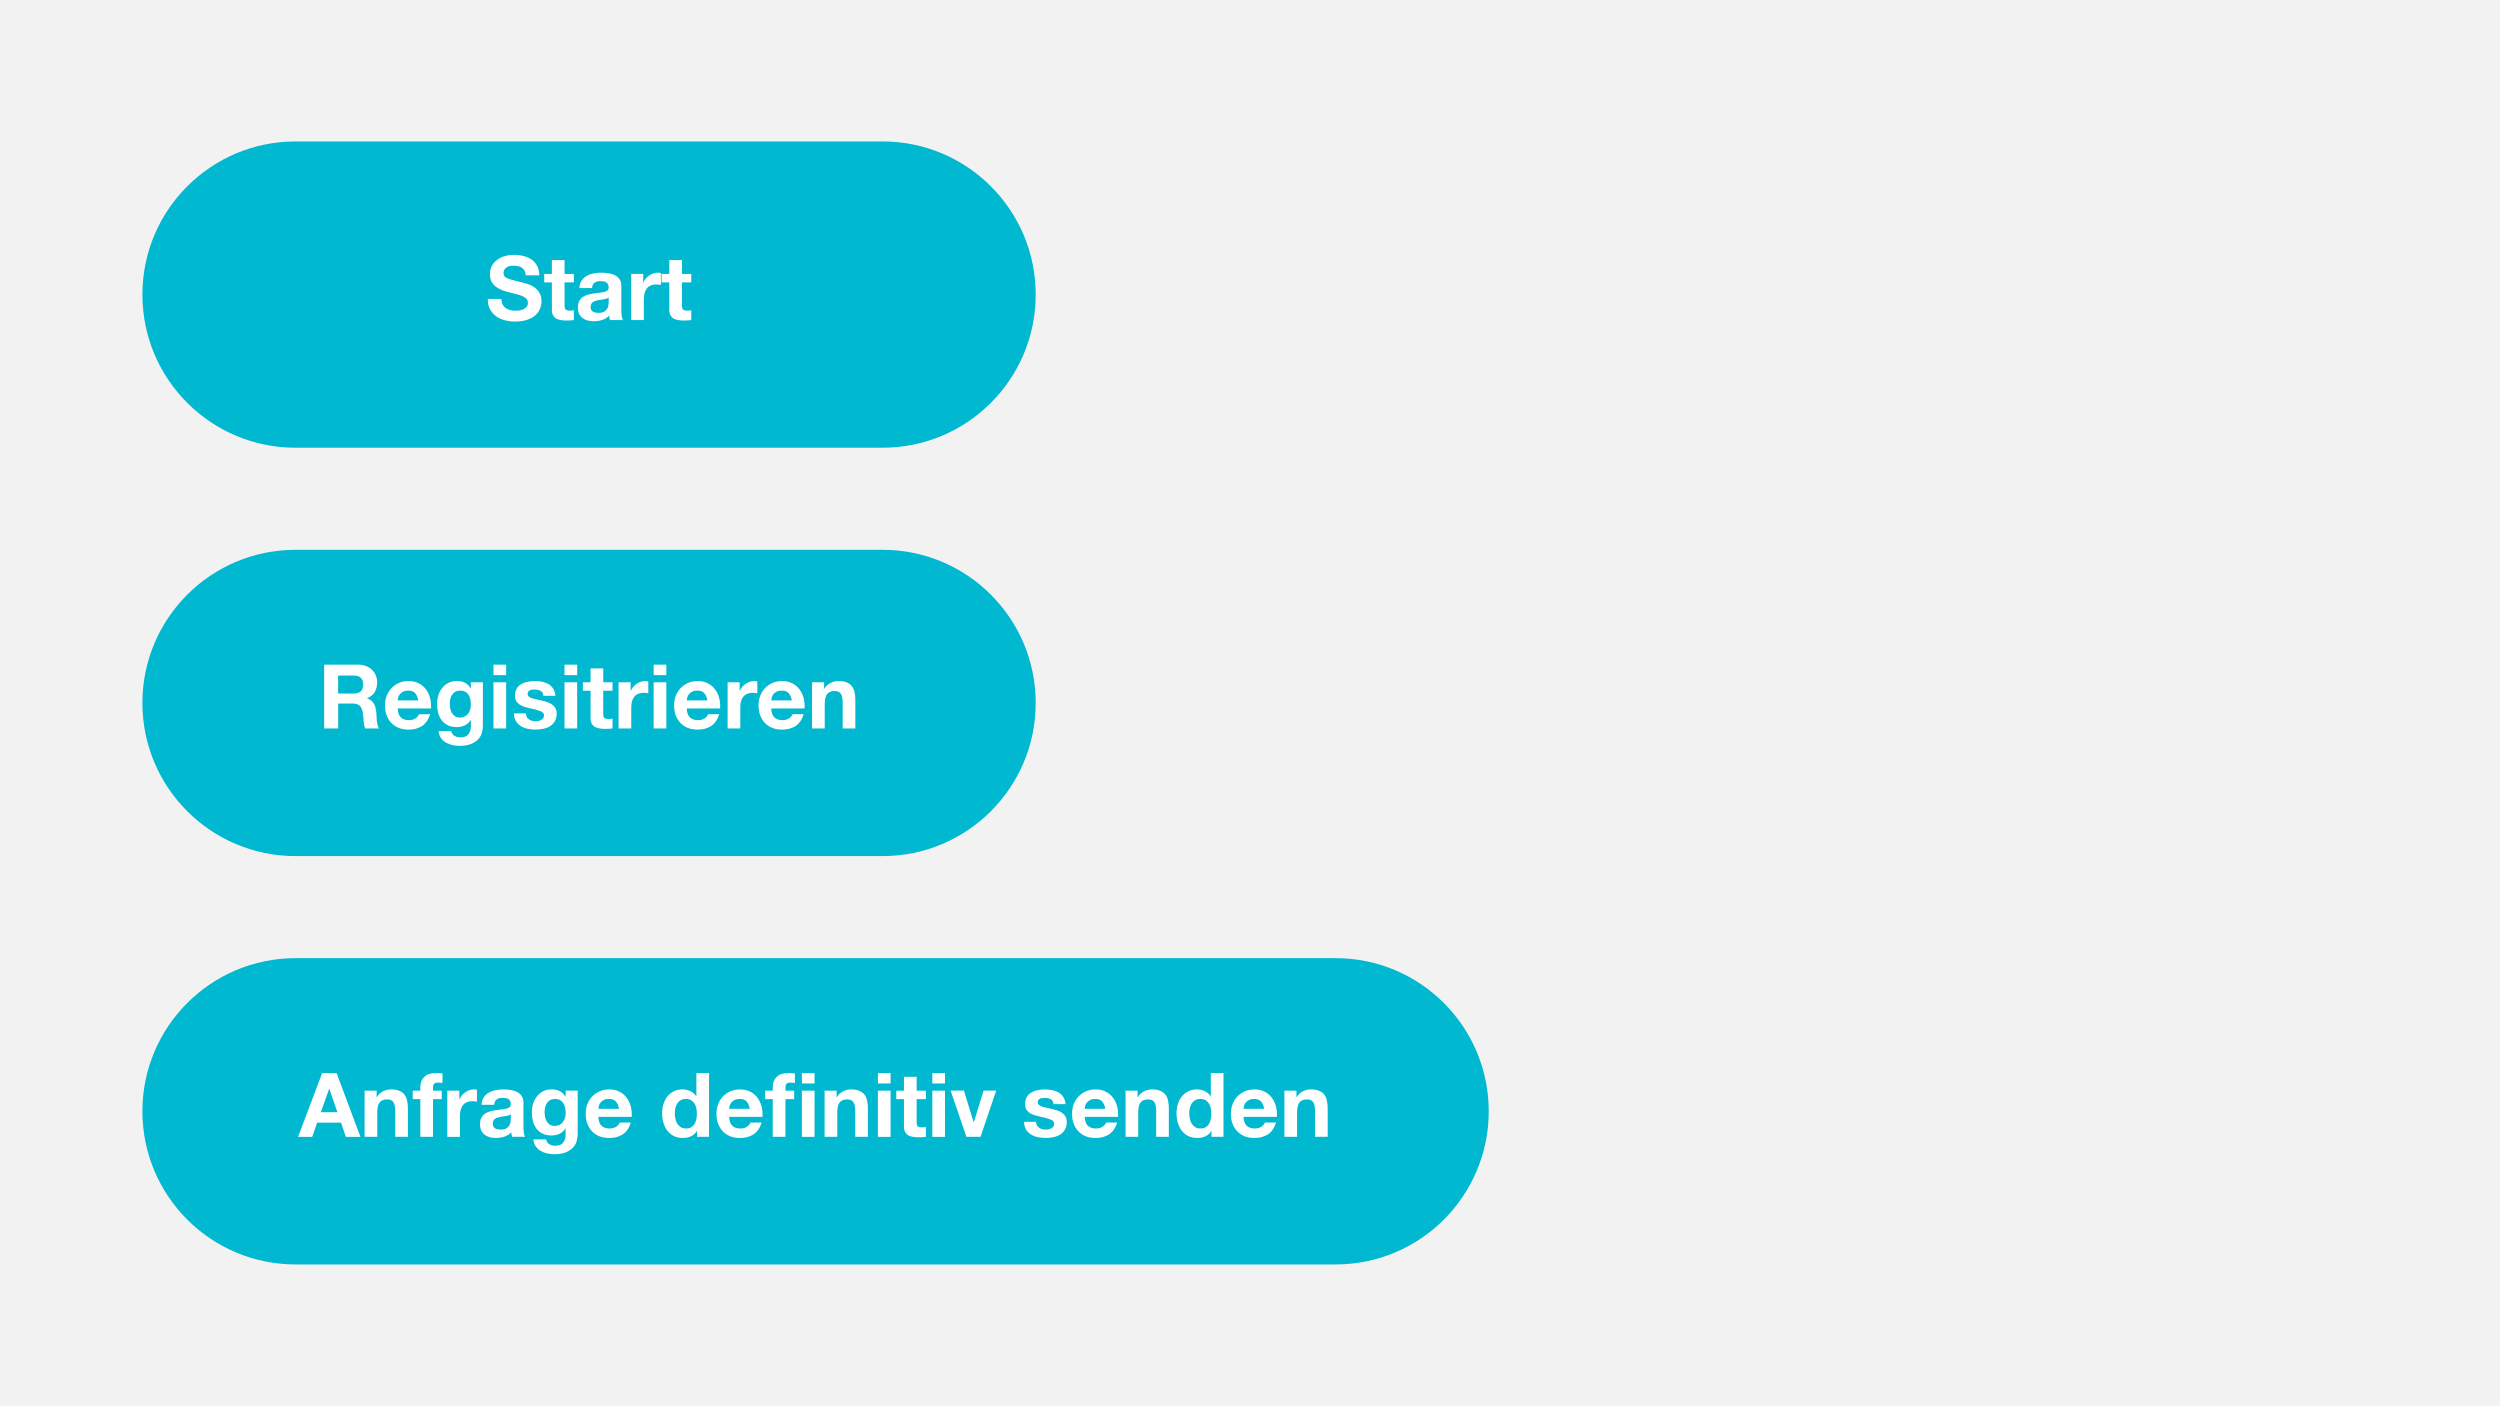
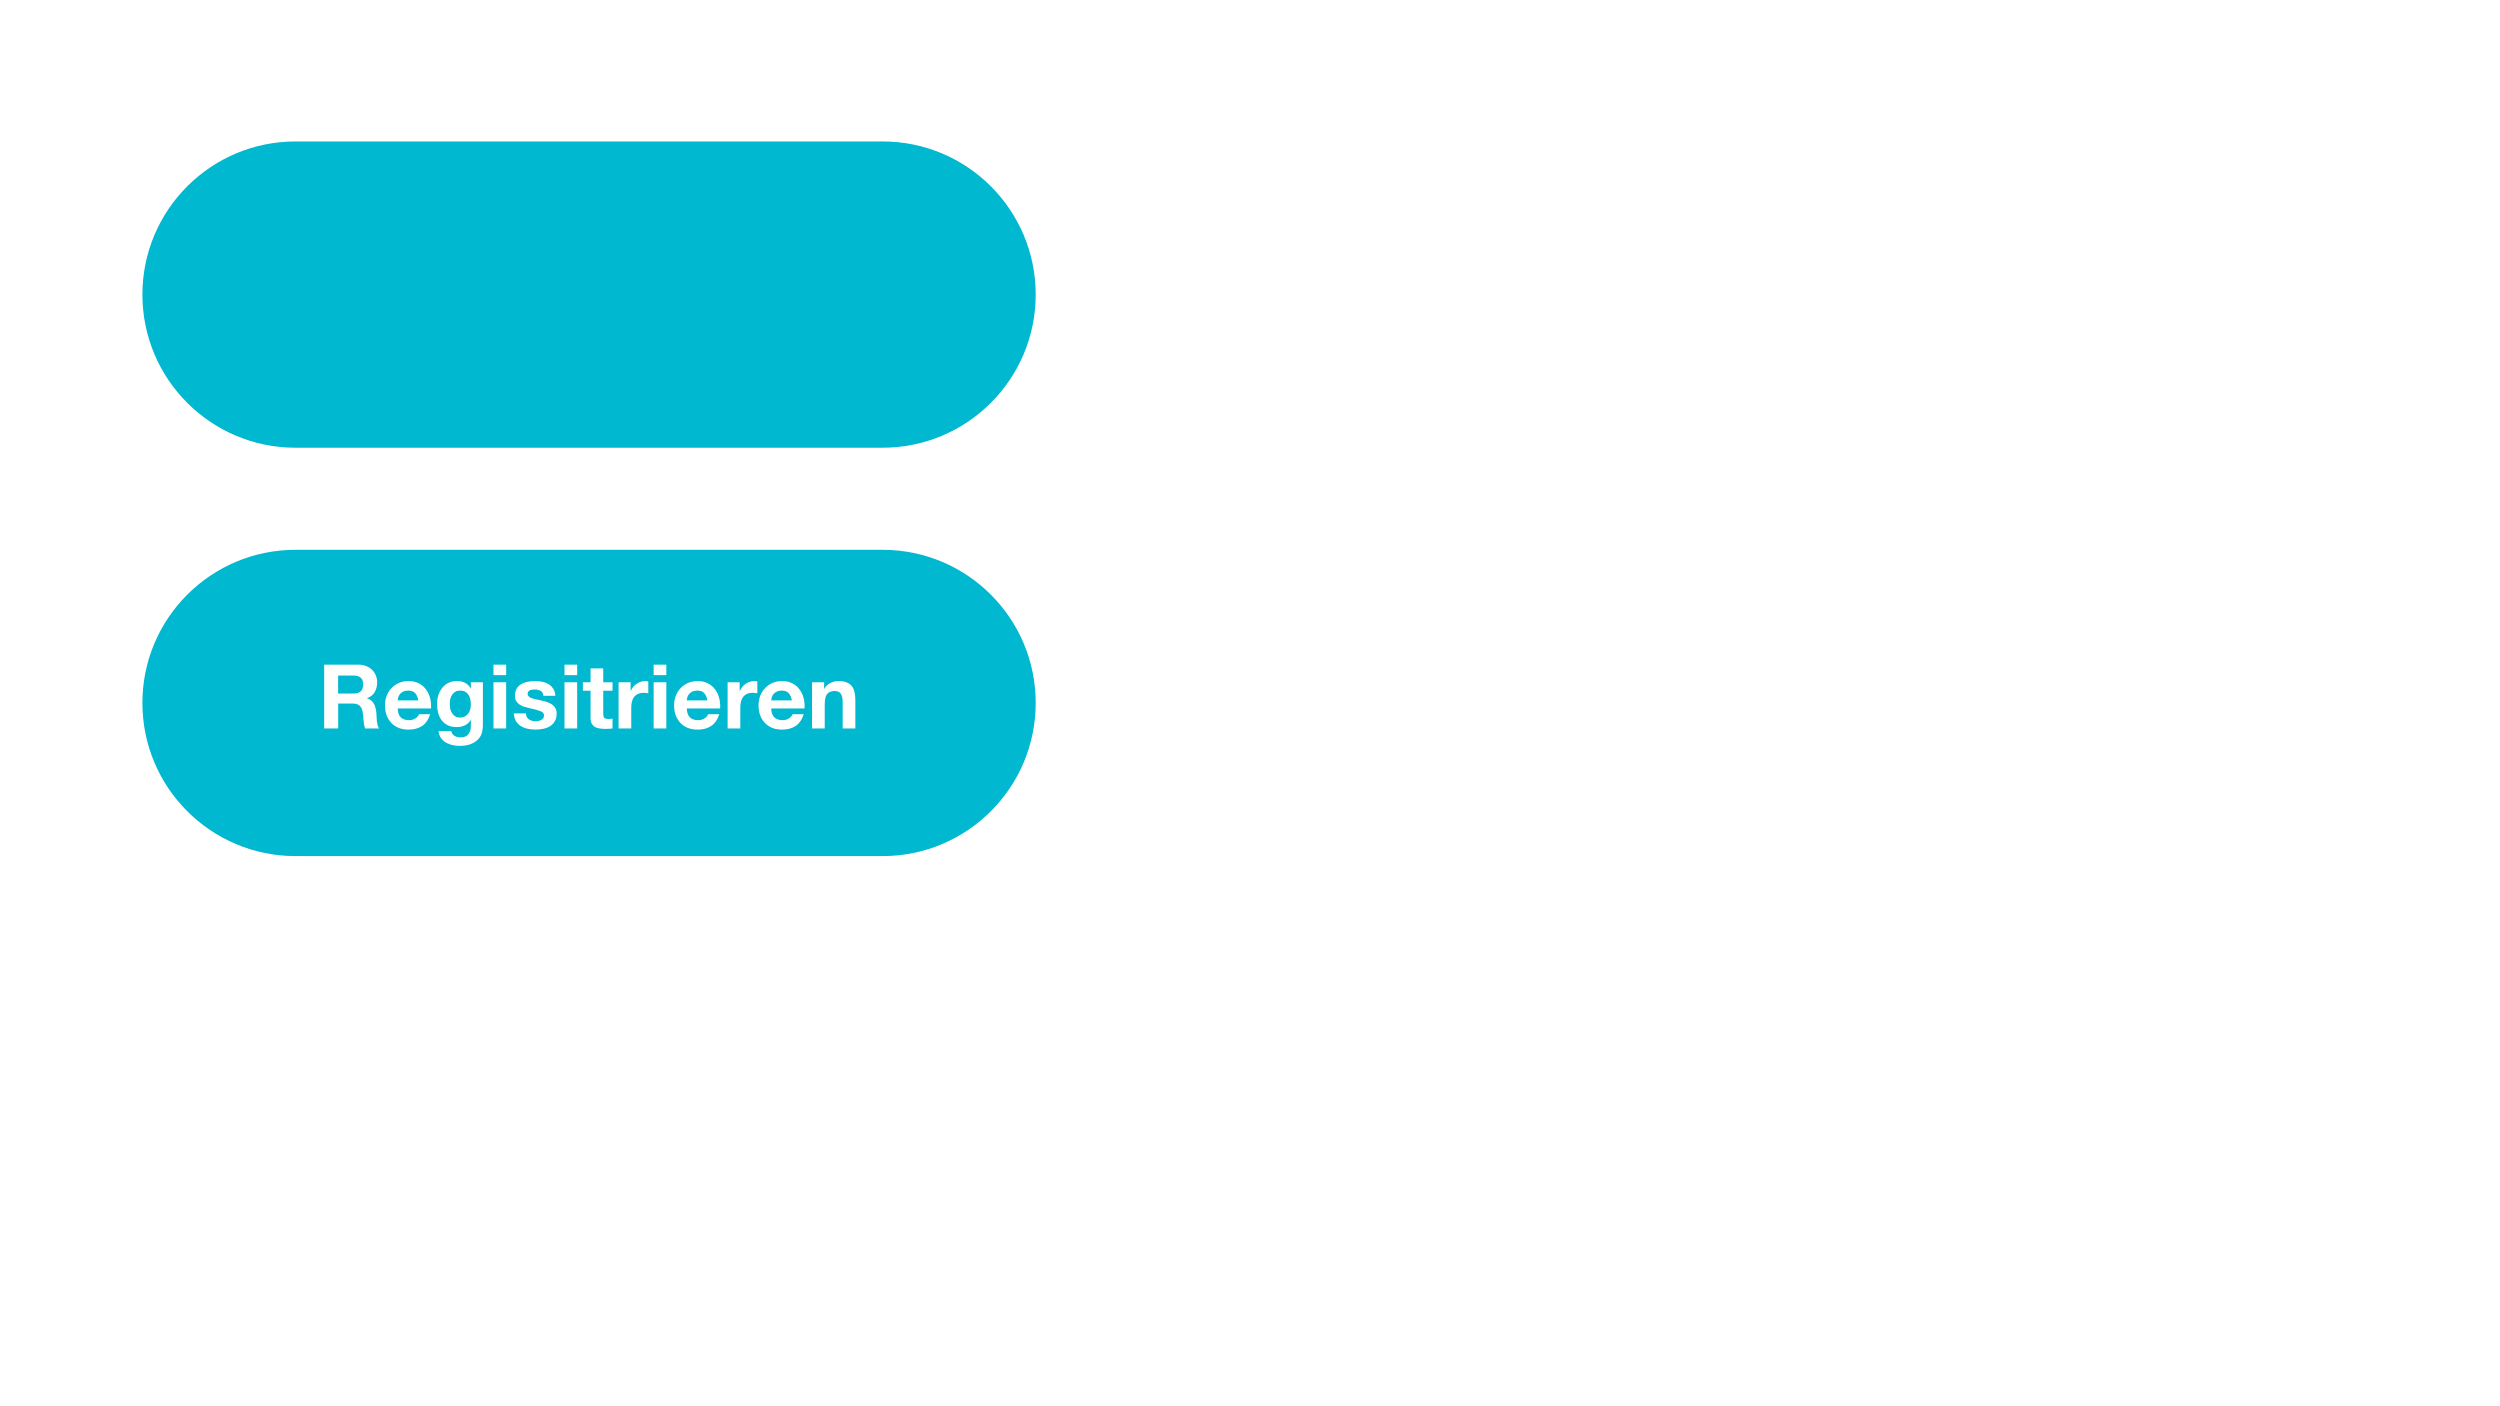
<svg xmlns="http://www.w3.org/2000/svg" id="Ebene_1" data-name="Ebene 1" viewBox="0 0 1280 720">
  <defs>
    <style>
      .cls-1 {
        fill: #fff;
      }

      .cls-2 {
        fill: #f2f2f2;
      }

      .cls-3 {
        fill: #00b8cf;
      }
    </style>
  </defs>
-   <rect class="cls-2" x="-26.48" y="-6.57" width="1331.22" height="732.43" />
  <path class="cls-3" d="M151.32,72.42h300.55c43.3,0,78.41,35.1,78.41,78.41h0c0,43.3-35.1,78.41-78.41,78.41H151.32c-43.3,0-78.41-35.1-78.41-78.41h0c0-43.3,35.1-78.41,78.41-78.41Z" />
-   <path class="cls-1" d="M256.7,153.05c0,1.1.2,2.03.59,2.79.4.76.91,1.39,1.56,1.88.67.46,1.45.81,2.33,1.05.88.21,1.8.32,2.74.32.64,0,1.33-.05,2.06-.14.73-.12,1.42-.34,2.06-.64s1.17-.72,1.6-1.23c.43-.55.64-1.23.64-2.06,0-.88-.29-1.6-.87-2.15-.55-.55-1.28-1.01-2.2-1.37-.91-.37-1.95-.69-3.11-.96-1.16-.27-2.33-.58-3.52-.91-1.22-.3-2.41-.67-3.57-1.1-1.16-.46-2.2-1.04-3.11-1.74s-1.66-1.57-2.24-2.61c-.55-1.07-.82-2.35-.82-3.84,0-1.68.35-3.13,1.05-4.34.73-1.25,1.68-2.29,2.84-3.11,1.16-.82,2.47-1.43,3.93-1.83,1.46-.4,2.93-.59,4.39-.59,1.71,0,3.34.2,4.89.59,1.59.37,2.99.98,4.21,1.83,1.22.85,2.18,1.95,2.88,3.29.73,1.31,1.1,2.91,1.1,4.8h-6.95c-.06-.98-.27-1.78-.64-2.42-.34-.64-.79-1.14-1.37-1.51-.58-.37-1.25-.62-2.01-.78-.73-.15-1.54-.23-2.42-.23-.58,0-1.16.06-1.74.18s-1.11.34-1.6.64c-.46.3-.84.69-1.14,1.14s-.46,1.04-.46,1.74c0,.64.12,1.16.37,1.56.24.4.72.76,1.42,1.1.73.34,1.72.67,2.97,1.01,1.28.34,2.94.76,4.99,1.28.61.12,1.45.35,2.52.69,1.1.3,2.18.81,3.25,1.51,1.07.7,1.98,1.65,2.74,2.84.79,1.16,1.19,2.65,1.19,4.48,0,1.49-.29,2.88-.87,4.16s-1.45,2.39-2.61,3.34c-1.13.91-2.55,1.63-4.25,2.15-1.68.52-3.63.78-5.85.78-1.8,0-3.55-.23-5.26-.69-1.68-.43-3.17-1.11-4.48-2.06-1.28-.95-2.3-2.15-3.06-3.61s-1.13-3.2-1.1-5.21h6.95ZM289.05,140.24h4.76v4.34h-4.76v11.71c0,1.1.18,1.83.55,2.2s1.1.55,2.2.55c.37,0,.72-.02,1.05-.05.34-.03.66-.08.96-.14v5.03c-.55.09-1.16.15-1.83.18s-1.33.05-1.97.05c-1.01,0-1.97-.08-2.88-.23-.88-.12-1.68-.38-2.38-.78-.67-.4-1.2-.96-1.6-1.69-.4-.73-.59-1.69-.59-2.88v-13.95h-3.93v-4.34h3.93v-7.09h6.49v7.09ZM296.63,147.52c.09-1.52.47-2.79,1.14-3.8.67-1.01,1.52-1.81,2.56-2.42,1.04-.61,2.2-1.04,3.48-1.28,1.31-.27,2.62-.41,3.93-.41,1.19,0,2.39.09,3.61.27,1.22.15,2.33.47,3.34.96s1.83,1.17,2.47,2.06c.64.85.96,2,.96,3.43v12.3c0,1.07.06,2.09.18,3.06.12.98.34,1.71.64,2.2h-6.59c-.12-.37-.23-.73-.32-1.1-.06-.4-.11-.79-.14-1.19-1.04,1.07-2.26,1.81-3.66,2.24-1.4.43-2.84.64-4.3.64-1.13,0-2.18-.14-3.16-.41-.98-.27-1.83-.7-2.56-1.28-.73-.58-1.31-1.31-1.74-2.2-.4-.88-.59-1.94-.59-3.16,0-1.34.23-2.44.69-3.29.49-.88,1.1-1.59,1.83-2.1.76-.52,1.62-.9,2.56-1.14.98-.27,1.95-.49,2.93-.64.98-.15,1.94-.27,2.88-.37.95-.09,1.78-.23,2.52-.41s1.31-.44,1.74-.78c.43-.37.62-.88.59-1.56,0-.7-.12-1.25-.37-1.65-.21-.43-.52-.75-.91-.96-.37-.24-.81-.4-1.33-.46-.49-.09-1.02-.14-1.6-.14-1.28,0-2.29.27-3.02.82-.73.55-1.16,1.46-1.28,2.74h-6.49ZM311.63,152.32c-.27.24-.63.44-1.05.59-.4.12-.84.23-1.33.32-.46.09-.95.17-1.46.23-.52.06-1.04.14-1.56.23-.49.09-.98.21-1.46.37-.46.15-.87.37-1.23.64-.34.24-.61.56-.82.96-.21.4-.32.9-.32,1.51s.11,1.07.32,1.46c.21.4.5.72.87.96.37.21.79.37,1.28.46.49.09.99.14,1.51.14,1.28,0,2.27-.21,2.97-.64.7-.43,1.22-.93,1.56-1.51.34-.61.53-1.22.59-1.83.09-.61.14-1.1.14-1.46v-2.42ZM323.16,140.24h6.17v4.39h.09c.31-.73.72-1.4,1.23-2.01.52-.64,1.11-1.17,1.78-1.6.67-.46,1.39-.81,2.15-1.05.76-.24,1.56-.37,2.38-.37.43,0,.9.08,1.42.23v6.04c-.3-.06-.67-.11-1.1-.14-.43-.06-.84-.09-1.23-.09-1.19,0-2.2.2-3.02.59s-1.49.95-2.01,1.65c-.49.67-.84,1.46-1.05,2.38-.21.91-.32,1.91-.32,2.97v10.66h-6.49v-23.65ZM349.17,140.24h4.76v4.34h-4.76v11.71c0,1.1.18,1.83.55,2.2s1.1.55,2.2.55c.37,0,.72-.02,1.05-.05.34-.03.66-.08.96-.14v5.03c-.55.09-1.16.15-1.83.18-.67.03-1.33.05-1.97.05-1.01,0-1.97-.08-2.88-.23-.88-.12-1.68-.38-2.38-.78-.67-.4-1.2-.96-1.6-1.69-.4-.73-.59-1.69-.59-2.88v-13.95h-3.93v-4.34h3.93v-7.09h6.49v7.09Z" />
  <path class="cls-3" d="M151.32,281.5h300.55c43.3,0,78.41,35.1,78.41,78.41h0c0,43.3-35.1,78.41-78.41,78.41H151.32c-43.3,0-78.41-35.1-78.41-78.41h0c0-43.3,35.1-78.41,78.41-78.41Z" />
  <path class="cls-1" d="M173.12,355.09h7.87c1.65,0,2.88-.37,3.7-1.1.82-.73,1.23-1.92,1.23-3.57s-.41-2.73-1.23-3.43c-.82-.73-2.06-1.1-3.7-1.1h-7.87v9.19ZM165.94,340.31h17.61c1.46,0,2.77.24,3.93.73,1.19.46,2.2,1.1,3.02,1.92.85.82,1.49,1.78,1.92,2.88.46,1.07.69,2.23.69,3.48,0,1.92-.41,3.58-1.23,4.99-.79,1.4-2.1,2.47-3.93,3.2v.09c.88.24,1.62.62,2.2,1.14.58.49,1.05,1.08,1.42,1.78.37.67.62,1.42.78,2.24.18.82.3,1.65.37,2.47.03.52.06,1.13.09,1.83s.08,1.42.14,2.15c.09.73.21,1.43.37,2.1.18.64.44,1.19.78,1.65h-7.18c-.4-1.04-.64-2.27-.73-3.7-.09-1.43-.23-2.81-.41-4.12-.24-1.71-.76-2.96-1.56-3.75-.79-.79-2.09-1.19-3.89-1.19h-7.18v12.76h-7.18v-32.66ZM214.17,358.61c-.3-1.65-.85-2.9-1.65-3.75-.76-.85-1.94-1.28-3.52-1.28-1.04,0-1.91.18-2.61.55-.67.34-1.22.76-1.65,1.28-.4.52-.69,1.07-.87,1.65-.15.58-.24,1.1-.27,1.56h10.57ZM203.61,362.73c.09,2.1.63,3.63,1.6,4.57.98.95,2.38,1.42,4.21,1.42,1.31,0,2.44-.32,3.38-.96.95-.67,1.52-1.37,1.74-2.1h5.72c-.91,2.84-2.32,4.86-4.21,6.08-1.89,1.22-4.18,1.83-6.86,1.83-1.86,0-3.54-.29-5.03-.87-1.49-.61-2.76-1.46-3.8-2.56-1.04-1.1-1.84-2.41-2.42-3.93-.55-1.52-.82-3.2-.82-5.03s.29-3.41.87-4.94c.58-1.52,1.4-2.84,2.47-3.93,1.07-1.13,2.33-2.01,3.8-2.65,1.49-.64,3.14-.96,4.94-.96,2.01,0,3.77.4,5.26,1.19,1.49.76,2.71,1.8,3.66,3.11.98,1.31,1.68,2.81,2.1,4.48.43,1.68.58,3.43.46,5.26h-17.06ZM235.54,367.39c.91,0,1.72-.18,2.42-.55s1.28-.85,1.74-1.46c.46-.61.79-1.3,1.01-2.06.24-.79.37-1.62.37-2.47,0-.98-.09-1.89-.27-2.74-.18-.88-.49-1.66-.91-2.33-.43-.67-.99-1.2-1.69-1.6s-1.59-.59-2.65-.59c-.91,0-1.71.18-2.38.55-.64.37-1.19.87-1.65,1.51-.43.61-.75,1.33-.96,2.15-.18.79-.27,1.63-.27,2.52s.08,1.71.23,2.56c.18.82.47,1.57.87,2.24.43.67.98,1.22,1.65,1.65s1.51.64,2.52.64ZM247.25,371.46c0,.95-.14,2.03-.41,3.25-.24,1.22-.79,2.35-1.65,3.38-.85,1.07-2.09,1.97-3.7,2.7-1.62.73-3.78,1.1-6.49,1.1-1.16,0-2.35-.15-3.57-.46-1.19-.27-2.29-.72-3.29-1.33-.98-.61-1.8-1.4-2.47-2.38-.64-.95-1.01-2.09-1.1-3.43h6.45c.3,1.22.9,2.06,1.78,2.52.88.49,1.91.73,3.06.73,1.83,0,3.16-.55,3.98-1.65.85-1.1,1.27-2.49,1.23-4.16v-3.11h-.09c-.7,1.25-1.71,2.18-3.02,2.79-1.28.58-2.64.87-4.07.87-1.77,0-3.29-.3-4.57-.91-1.28-.64-2.33-1.49-3.16-2.56-.82-1.1-1.43-2.36-1.83-3.8-.37-1.46-.55-3-.55-4.62,0-1.52.21-2.99.64-4.39.46-1.43,1.11-2.68,1.97-3.75.85-1.1,1.91-1.97,3.16-2.61,1.28-.64,2.74-.96,4.39-.96,1.56,0,2.91.29,4.07.87,1.19.58,2.18,1.56,2.97,2.93h.09v-3.16h6.17v22.14ZM259.16,345.67h-6.49v-5.35h6.49v5.35ZM252.66,349.32h6.49v23.65h-6.49v-23.65ZM269.3,365.29c0,.7.14,1.31.41,1.83.3.49.69.9,1.14,1.23.46.3.98.53,1.56.69.61.15,1.23.23,1.88.23.46,0,.93-.05,1.42-.14.52-.12.98-.29,1.37-.5.43-.24.78-.55,1.05-.91.27-.4.41-.88.41-1.46,0-.98-.66-1.71-1.97-2.2-1.28-.49-3.08-.98-5.4-1.46-.95-.21-1.88-.46-2.79-.73-.88-.3-1.68-.69-2.38-1.14-.7-.49-1.27-1.08-1.69-1.78-.43-.73-.64-1.62-.64-2.65,0-1.52.29-2.77.87-3.75.61-.98,1.4-1.74,2.38-2.29.98-.58,2.07-.98,3.29-1.19,1.22-.24,2.47-.37,3.75-.37s2.52.12,3.7.37c1.22.24,2.3.66,3.25,1.23.95.58,1.72,1.36,2.33,2.33.64.95,1.02,2.15,1.14,3.61h-6.17c-.09-1.25-.56-2.09-1.42-2.52-.85-.46-1.86-.69-3.02-.69-.37,0-.76.03-1.19.09-.43.03-.82.12-1.19.27-.34.15-.63.38-.87.69-.24.27-.37.66-.37,1.14,0,.58.21,1.05.64,1.42.43.37.98.67,1.65.91.7.21,1.49.41,2.38.59.88.18,1.78.38,2.7.59.95.21,1.86.47,2.74.78.91.3,1.72.72,2.42,1.23.7.49,1.27,1.11,1.69,1.88.43.73.64,1.65.64,2.74,0,1.56-.32,2.87-.96,3.93-.61,1.04-1.42,1.88-2.42,2.52-1.01.64-2.16,1.08-3.48,1.33-1.28.27-2.59.41-3.93.41s-2.71-.14-4.02-.41c-1.31-.27-2.49-.73-3.52-1.37-1.01-.64-1.84-1.48-2.52-2.52-.64-1.07-.99-2.39-1.05-3.98h6.17ZM295.52,345.67h-6.49v-5.35h6.49v5.35ZM289.02,349.32h6.49v23.65h-6.49v-23.65ZM308.86,349.32h4.76v4.34h-4.76v11.71c0,1.1.18,1.83.55,2.2.37.37,1.1.55,2.2.55.37,0,.72-.02,1.05-.05.34-.03.66-.08.96-.14v5.03c-.55.09-1.16.15-1.83.18-.67.03-1.33.05-1.97.05-1.01,0-1.97-.08-2.88-.23-.88-.12-1.68-.38-2.38-.78-.67-.4-1.2-.96-1.6-1.69-.4-.73-.59-1.69-.59-2.88v-13.95h-3.93v-4.34h3.93v-7.09h6.49v7.09ZM316.71,349.32h6.17v4.39h.09c.31-.73.72-1.4,1.23-2.01.52-.64,1.11-1.17,1.78-1.6.67-.46,1.39-.81,2.15-1.05.76-.24,1.56-.37,2.38-.37.43,0,.9.08,1.42.23v6.04c-.3-.06-.67-.11-1.1-.14-.43-.06-.84-.09-1.23-.09-1.19,0-2.2.2-3.02.59s-1.49.95-2.01,1.65c-.49.67-.84,1.46-1.05,2.38-.21.91-.32,1.91-.32,2.97v10.66h-6.49v-23.65ZM341.16,345.67h-6.49v-5.35h6.49v5.35ZM334.67,349.32h6.49v23.65h-6.49v-23.65ZM362.19,358.61c-.3-1.65-.85-2.9-1.65-3.75-.76-.85-1.94-1.28-3.52-1.28-1.04,0-1.91.18-2.61.55-.67.34-1.22.76-1.65,1.28-.4.52-.69,1.07-.87,1.65-.15.58-.24,1.1-.27,1.56h10.57ZM351.63,362.73c.09,2.1.63,3.63,1.6,4.57.98.95,2.38,1.42,4.21,1.42,1.31,0,2.44-.32,3.38-.96.95-.67,1.52-1.37,1.74-2.1h5.72c-.91,2.84-2.32,4.86-4.21,6.08-1.89,1.22-4.18,1.83-6.86,1.83-1.86,0-3.54-.29-5.03-.87-1.49-.61-2.76-1.46-3.8-2.56-1.04-1.1-1.84-2.41-2.42-3.93-.55-1.52-.82-3.2-.82-5.03s.29-3.41.87-4.94c.58-1.52,1.4-2.84,2.47-3.93,1.07-1.13,2.33-2.01,3.8-2.65,1.49-.64,3.14-.96,4.94-.96,2.01,0,3.77.4,5.26,1.19,1.49.76,2.71,1.8,3.66,3.11.98,1.31,1.68,2.81,2.1,4.48.43,1.68.58,3.43.46,5.26h-17.06ZM372.54,349.32h6.17v4.39h.09c.3-.73.72-1.4,1.23-2.01.52-.64,1.11-1.17,1.78-1.6.67-.46,1.39-.81,2.15-1.05.76-.24,1.56-.37,2.38-.37.43,0,.9.08,1.42.23v6.04c-.3-.06-.67-.11-1.1-.14-.43-.06-.84-.09-1.23-.09-1.19,0-2.2.2-3.02.59s-1.49.95-2.01,1.65c-.49.67-.84,1.46-1.05,2.38-.21.91-.32,1.91-.32,2.97v10.66h-6.49v-23.65ZM405.43,358.61c-.3-1.65-.85-2.9-1.65-3.75-.76-.85-1.93-1.28-3.52-1.28-1.04,0-1.9.18-2.61.55-.67.34-1.22.76-1.65,1.28-.4.52-.69,1.07-.87,1.65-.15.58-.24,1.1-.27,1.56h10.56ZM394.86,362.73c.09,2.1.62,3.63,1.6,4.57s2.38,1.42,4.21,1.42c1.31,0,2.44-.32,3.38-.96.95-.67,1.53-1.37,1.74-2.1h5.72c-.91,2.84-2.32,4.86-4.21,6.08-1.89,1.22-4.18,1.83-6.86,1.83-1.86,0-3.54-.29-5.03-.87-1.49-.61-2.76-1.46-3.8-2.56-1.04-1.1-1.84-2.41-2.42-3.93-.55-1.52-.82-3.2-.82-5.03s.29-3.41.87-4.94,1.4-2.84,2.47-3.93c1.07-1.13,2.33-2.01,3.8-2.65,1.49-.64,3.14-.96,4.94-.96,2.01,0,3.77.4,5.26,1.19,1.5.76,2.71,1.8,3.66,3.11.98,1.31,1.68,2.81,2.1,4.48.43,1.68.58,3.43.46,5.26h-17.06ZM415.77,349.32h6.17v3.29h.14c.82-1.37,1.89-2.36,3.2-2.97,1.31-.64,2.65-.96,4.02-.96,1.74,0,3.16.24,4.25.73,1.13.46,2.01,1.11,2.65,1.97.64.82,1.08,1.84,1.33,3.06.27,1.19.41,2.52.41,3.98v14.54h-6.49v-13.36c0-1.95-.3-3.4-.91-4.34-.61-.98-1.69-1.46-3.25-1.46-1.77,0-3.05.53-3.84,1.6-.79,1.04-1.19,2.76-1.19,5.17v12.39h-6.49v-23.65Z" />
-   <path class="cls-3" d="M151.32,490.58h532.5c43.3,0,78.41,35.1,78.41,78.41h0c0,43.3-35.1,78.41-78.41,78.41H151.32c-43.3,0-78.41-35.1-78.41-78.41h0c0-43.3,35.1-78.41,78.41-78.41Z" />
  <path class="cls-1" d="M164.28,569.43h8.46l-4.12-11.98h-.09l-4.25,11.98ZM164.97,549.4h7.36l12.21,32.66h-7.46l-2.47-7.27h-12.21l-2.56,7.27h-7.23l12.35-32.66ZM186.67,558.41h6.17v3.29h.14c.82-1.37,1.89-2.36,3.2-2.97,1.31-.64,2.65-.96,4.02-.96,1.74,0,3.16.25,4.25.73,1.13.46,2.01,1.11,2.65,1.97.64.82,1.08,1.85,1.33,3.06.27,1.19.41,2.52.41,3.98v14.54h-6.49v-13.36c0-1.95-.31-3.4-.91-4.34-.61-.98-1.69-1.46-3.25-1.46-1.77,0-3.05.53-3.84,1.6-.79,1.04-1.19,2.76-1.19,5.17v12.39h-6.49v-23.65ZM215.2,562.75h-3.89v-4.34h3.89v-1.83c0-2.1.66-3.83,1.97-5.17,1.31-1.34,3.29-2.01,5.95-2.01.58,0,1.16.03,1.74.09.58.03,1.14.06,1.69.09v4.85c-.76-.09-1.56-.14-2.38-.14-.88,0-1.52.21-1.92.64-.37.4-.55,1.08-.55,2.06v1.42h4.48v4.34h-4.48v19.3h-6.49v-19.3ZM229.01,558.41h6.17v4.39h.09c.3-.73.72-1.4,1.23-2.01.52-.64,1.11-1.17,1.78-1.6.67-.46,1.39-.81,2.15-1.05.76-.25,1.56-.37,2.38-.37.43,0,.9.08,1.42.23v6.04c-.3-.06-.67-.11-1.1-.14-.43-.06-.84-.09-1.23-.09-1.19,0-2.2.2-3.02.59-.82.4-1.49.94-2.01,1.65-.49.67-.84,1.46-1.05,2.38s-.32,1.9-.32,2.97v10.66h-6.49v-23.65ZM246.52,565.68c.09-1.53.47-2.79,1.14-3.8s1.52-1.81,2.56-2.42,2.2-1.04,3.48-1.28c1.31-.27,2.62-.41,3.93-.41,1.19,0,2.39.09,3.61.27,1.22.15,2.33.47,3.34.96s1.83,1.17,2.47,2.06c.64.85.96,2,.96,3.43v12.3c0,1.07.06,2.09.18,3.06s.34,1.71.64,2.2h-6.59c-.12-.37-.23-.73-.32-1.1-.06-.4-.11-.79-.14-1.19-1.04,1.07-2.26,1.81-3.66,2.24-1.4.43-2.84.64-4.3.64-1.13,0-2.18-.14-3.16-.41s-1.83-.7-2.56-1.28-1.31-1.31-1.74-2.2c-.4-.89-.59-1.94-.59-3.16,0-1.34.23-2.44.69-3.29.49-.89,1.1-1.58,1.83-2.1.76-.52,1.62-.9,2.56-1.14.98-.27,1.95-.49,2.93-.64.98-.15,1.94-.27,2.88-.37s1.78-.23,2.52-.41,1.31-.44,1.74-.78c.43-.37.62-.89.59-1.56,0-.7-.12-1.25-.37-1.65-.21-.43-.52-.75-.91-.96-.37-.25-.81-.4-1.33-.46-.49-.09-1.02-.14-1.6-.14-1.28,0-2.29.27-3.02.82-.73.55-1.16,1.46-1.28,2.74h-6.49ZM261.52,570.48c-.27.25-.62.44-1.05.59-.4.12-.84.23-1.33.32-.46.09-.95.17-1.46.23-.52.06-1.04.14-1.56.23-.49.09-.98.21-1.46.37-.46.15-.87.37-1.23.64-.34.25-.61.57-.82.96s-.32.9-.32,1.51c0,.58.11,1.07.32,1.46s.5.72.87.96c.37.21.79.37,1.28.46.49.09.99.14,1.51.14,1.28,0,2.27-.21,2.97-.64s1.22-.93,1.56-1.51c.34-.61.53-1.22.59-1.83.09-.61.14-1.1.14-1.46v-2.42ZM284.08,576.47c.91,0,1.72-.18,2.42-.55.7-.37,1.28-.85,1.74-1.46.46-.61.79-1.3,1.01-2.06.24-.79.37-1.62.37-2.47,0-.98-.09-1.89-.27-2.74-.18-.89-.49-1.66-.91-2.33-.43-.67-.99-1.21-1.69-1.6-.7-.4-1.59-.59-2.65-.59-.91,0-1.71.18-2.38.55-.64.37-1.19.87-1.65,1.51-.43.61-.75,1.33-.96,2.15-.18.79-.27,1.63-.27,2.52s.08,1.71.23,2.56c.18.82.47,1.57.87,2.24.43.67.98,1.22,1.65,1.65.67.43,1.51.64,2.52.64ZM295.78,580.54c0,.94-.14,2.03-.41,3.25-.24,1.22-.79,2.35-1.65,3.38-.85,1.07-2.09,1.97-3.7,2.7-1.62.73-3.78,1.1-6.49,1.1-1.16,0-2.35-.15-3.57-.46-1.19-.27-2.29-.72-3.29-1.33-.98-.61-1.8-1.4-2.47-2.38-.64-.94-1.01-2.09-1.1-3.43h6.45c.3,1.22.9,2.06,1.78,2.52.88.49,1.91.73,3.06.73,1.83,0,3.16-.55,3.98-1.65.85-1.1,1.27-2.49,1.23-4.16v-3.11h-.09c-.7,1.25-1.71,2.18-3.02,2.79-1.28.58-2.64.87-4.07.87-1.77,0-3.29-.3-4.57-.91-1.28-.64-2.33-1.49-3.16-2.56-.82-1.1-1.43-2.36-1.83-3.8-.37-1.46-.55-3-.55-4.62,0-1.53.21-2.99.64-4.39.46-1.43,1.11-2.68,1.97-3.75.85-1.1,1.91-1.97,3.16-2.61,1.28-.64,2.74-.96,4.39-.96,1.56,0,2.91.29,4.07.87,1.19.58,2.18,1.56,2.97,2.93h.09v-3.16h6.17v22.14ZM316.93,567.69c-.31-1.65-.85-2.9-1.65-3.75-.76-.85-1.94-1.28-3.52-1.28-1.04,0-1.91.18-2.61.55-.67.34-1.22.76-1.65,1.28-.4.52-.69,1.07-.87,1.65-.15.58-.24,1.1-.27,1.56h10.57ZM306.36,571.81c.09,2.1.62,3.63,1.6,4.57.98.94,2.38,1.42,4.21,1.42,1.31,0,2.44-.32,3.38-.96.95-.67,1.52-1.37,1.74-2.1h5.72c-.91,2.84-2.32,4.86-4.21,6.08-1.89,1.22-4.18,1.83-6.86,1.83-1.86,0-3.54-.29-5.03-.87-1.49-.61-2.76-1.46-3.8-2.56-1.04-1.1-1.84-2.41-2.42-3.93-.55-1.53-.82-3.2-.82-5.03s.29-3.41.87-4.94c.58-1.53,1.4-2.84,2.47-3.93,1.07-1.13,2.33-2.01,3.8-2.65,1.49-.64,3.14-.96,4.94-.96,2.01,0,3.77.4,5.26,1.19,1.49.76,2.71,1.8,3.66,3.11.98,1.31,1.68,2.81,2.1,4.48.43,1.68.58,3.43.46,5.26h-17.06ZM356.79,570.16c0-.98-.09-1.9-.27-2.79-.18-.91-.5-1.71-.96-2.38-.43-.7-.99-1.26-1.69-1.69-.7-.43-1.59-.64-2.65-.64s-1.97.21-2.7.64c-.73.43-1.33.99-1.78,1.69-.43.7-.75,1.51-.96,2.42-.18.89-.27,1.81-.27,2.79,0,.91.11,1.83.32,2.74s.55,1.74,1.01,2.47c.49.7,1.08,1.28,1.78,1.74.73.43,1.6.64,2.61.64,1.07,0,1.95-.21,2.65-.64.73-.43,1.31-.99,1.74-1.69.43-.73.73-1.56.91-2.47s.27-1.86.27-2.84ZM356.88,579.03h-.09c-.76,1.28-1.77,2.21-3.02,2.79-1.22.55-2.61.82-4.16.82-1.77,0-3.32-.34-4.67-1.01-1.34-.7-2.45-1.63-3.34-2.79-.85-1.19-1.51-2.54-1.97-4.07-.43-1.53-.64-3.11-.64-4.76s.21-3.11.64-4.57c.46-1.49,1.11-2.81,1.97-3.93.88-1.13,1.98-2.03,3.29-2.7,1.31-.7,2.84-1.05,4.57-1.05,1.4,0,2.73.3,3.98.91,1.28.58,2.29,1.45,3.02,2.61h.09v-11.89h6.49v32.66h-6.17v-3.02ZM383.88,567.69c-.3-1.65-.85-2.9-1.65-3.75-.76-.85-1.94-1.28-3.52-1.28-1.04,0-1.91.18-2.61.55-.67.34-1.22.76-1.65,1.28-.4.52-.69,1.07-.87,1.65-.15.58-.24,1.1-.27,1.56h10.57ZM373.32,571.81c.09,2.1.62,3.63,1.6,4.57.98.94,2.38,1.42,4.21,1.42,1.31,0,2.44-.32,3.38-.96.95-.67,1.52-1.37,1.74-2.1h5.72c-.91,2.84-2.32,4.86-4.21,6.08-1.89,1.22-4.18,1.83-6.86,1.83-1.86,0-3.54-.29-5.03-.87-1.49-.61-2.76-1.46-3.8-2.56-1.04-1.1-1.84-2.41-2.42-3.93-.55-1.53-.82-3.2-.82-5.03s.29-3.41.87-4.94c.58-1.53,1.4-2.84,2.47-3.93,1.07-1.13,2.33-2.01,3.8-2.65,1.49-.64,3.14-.96,4.94-.96,2.01,0,3.77.4,5.26,1.19,1.49.76,2.71,1.8,3.66,3.11.98,1.31,1.68,2.81,2.1,4.48s.58,3.43.46,5.26h-17.06ZM395.65,562.75h-3.89v-4.34h3.89v-1.83c0-2.1.66-3.83,1.97-5.17,1.31-1.34,3.29-2.01,5.95-2.01.58,0,1.16.03,1.74.09.58.03,1.14.06,1.69.09v4.85c-.76-.09-1.56-.14-2.38-.14-.89,0-1.53.21-1.92.64-.37.4-.55,1.08-.55,2.06v1.42h4.48v4.34h-4.48v19.3h-6.5v-19.3ZM410.56,558.41h6.49v23.65h-6.49v-23.65ZM417.05,554.75h-6.49v-5.35h6.49v5.35ZM422.19,558.41h6.17v3.29h.14c.82-1.37,1.89-2.36,3.2-2.97,1.31-.64,2.65-.96,4.02-.96,1.74,0,3.16.25,4.25.73,1.13.46,2.01,1.11,2.65,1.97.64.82,1.08,1.85,1.33,3.06.27,1.19.41,2.52.41,3.98v14.54h-6.49v-13.36c0-1.95-.3-3.4-.91-4.34-.61-.98-1.69-1.46-3.25-1.46-1.77,0-3.05.53-3.84,1.6-.79,1.04-1.19,2.76-1.19,5.17v12.39h-6.49v-23.65ZM455.98,554.75h-6.49v-5.35h6.49v5.35ZM449.48,558.41h6.49v23.65h-6.49v-23.65ZM469.32,558.41h4.76v4.34h-4.76v11.71c0,1.1.18,1.83.55,2.2.37.37,1.1.55,2.2.55.37,0,.72-.02,1.05-.05.34-.03.66-.08.96-.14v5.03c-.55.09-1.16.15-1.83.18-.67.03-1.33.05-1.97.05-1.01,0-1.97-.08-2.88-.23-.88-.12-1.68-.38-2.38-.78-.67-.4-1.2-.96-1.6-1.69-.4-.73-.59-1.69-.59-2.88v-13.95h-3.93v-4.34h3.93v-7.09h6.49v7.09ZM483.85,554.75h-6.49v-5.35h6.49v5.35ZM477.35,558.41h6.49v23.65h-6.49v-23.65ZM502.04,582.05h-7.23l-8.1-23.65h6.81l4.99,16.14h.09l4.99-16.14h6.45l-8,23.65ZM530.48,574.37c0,.7.14,1.31.41,1.83.3.49.69.9,1.14,1.23.46.3.97.53,1.56.69.61.15,1.23.23,1.88.23.46,0,.93-.05,1.42-.14.52-.12.97-.29,1.37-.5.42-.25.78-.55,1.05-.91.27-.4.41-.89.41-1.46,0-.98-.66-1.71-1.97-2.2-1.28-.49-3.08-.98-5.4-1.46-.95-.21-1.88-.46-2.79-.73-.89-.3-1.68-.69-2.38-1.14-.7-.49-1.27-1.08-1.69-1.78-.43-.73-.64-1.62-.64-2.65,0-1.53.29-2.77.87-3.75.61-.98,1.4-1.74,2.38-2.29.97-.58,2.07-.98,3.29-1.19,1.22-.25,2.47-.37,3.75-.37s2.52.12,3.7.37c1.22.25,2.3.66,3.25,1.23.94.58,1.72,1.36,2.33,2.33.64.94,1.02,2.15,1.14,3.61h-6.17c-.09-1.25-.57-2.09-1.42-2.52-.86-.46-1.86-.69-3.02-.69-.37,0-.76.03-1.19.09-.43.03-.82.12-1.19.27-.34.15-.63.38-.87.69-.25.27-.37.66-.37,1.14,0,.58.21,1.05.64,1.42.42.37.97.67,1.65.91.7.21,1.49.41,2.38.59.88.18,1.78.38,2.7.59.94.21,1.86.47,2.74.78.91.3,1.72.72,2.42,1.23.7.49,1.26,1.11,1.69,1.88.42.73.64,1.65.64,2.74,0,1.56-.32,2.87-.96,3.93-.61,1.04-1.42,1.88-2.42,2.52s-2.17,1.08-3.48,1.33c-1.28.27-2.59.41-3.93.41s-2.71-.14-4.02-.41c-1.31-.27-2.49-.73-3.52-1.37-1.01-.64-1.85-1.48-2.52-2.52-.64-1.07-.99-2.39-1.05-3.98h6.17ZM565.93,567.69c-.3-1.65-.85-2.9-1.65-3.75-.76-.85-1.94-1.28-3.52-1.28-1.04,0-1.9.18-2.61.55-.67.34-1.22.76-1.65,1.28-.4.52-.69,1.07-.87,1.65-.15.58-.25,1.1-.27,1.56h10.57ZM555.37,571.81c.09,2.1.62,3.63,1.6,4.57.98.94,2.38,1.42,4.21,1.42,1.31,0,2.44-.32,3.38-.96.94-.67,1.53-1.37,1.74-2.1h5.72c-.91,2.84-2.32,4.86-4.21,6.08s-4.18,1.83-6.86,1.83c-1.86,0-3.54-.29-5.03-.87-1.49-.61-2.76-1.46-3.8-2.56s-1.85-2.41-2.42-3.93c-.55-1.53-.82-3.2-.82-5.03s.29-3.41.87-4.94c.58-1.53,1.4-2.84,2.47-3.93,1.07-1.13,2.33-2.01,3.8-2.65,1.49-.64,3.14-.96,4.94-.96,2.01,0,3.77.4,5.26,1.19,1.49.76,2.71,1.8,3.66,3.11.98,1.31,1.68,2.81,2.1,4.48s.58,3.43.46,5.26h-17.06ZM576.28,558.41h6.17v3.29h.14c.82-1.37,1.89-2.36,3.2-2.97,1.31-.64,2.65-.96,4.02-.96,1.74,0,3.16.25,4.25.73,1.13.46,2.01,1.11,2.65,1.97.64.82,1.08,1.85,1.33,3.06.27,1.19.41,2.52.41,3.98v14.54h-6.49v-13.36c0-1.95-.3-3.4-.91-4.34-.61-.98-1.69-1.46-3.25-1.46-1.77,0-3.05.53-3.84,1.6-.79,1.04-1.19,2.76-1.19,5.17v12.39h-6.49v-23.65ZM620.18,570.16c0-.98-.09-1.9-.27-2.79-.18-.91-.5-1.71-.96-2.38-.43-.7-.99-1.26-1.69-1.69-.7-.43-1.58-.64-2.65-.64s-1.97.21-2.7.64c-.73.43-1.33.99-1.78,1.69-.43.7-.75,1.51-.96,2.42-.18.89-.27,1.81-.27,2.79,0,.91.11,1.83.32,2.74s.55,1.74,1.01,2.47c.49.7,1.08,1.28,1.78,1.74.73.43,1.6.64,2.61.64,1.07,0,1.95-.21,2.65-.64.73-.43,1.31-.99,1.74-1.69.43-.73.73-1.56.91-2.47s.27-1.86.27-2.84ZM620.27,579.03h-.09c-.76,1.28-1.77,2.21-3.02,2.79-1.22.55-2.61.82-4.16.82-1.77,0-3.32-.34-4.67-1.01-1.34-.7-2.45-1.63-3.34-2.79-.85-1.19-1.51-2.54-1.97-4.07-.43-1.53-.64-3.11-.64-4.76s.21-3.11.64-4.57c.46-1.49,1.11-2.81,1.97-3.93.89-1.13,1.98-2.03,3.29-2.7,1.31-.7,2.84-1.05,4.57-1.05,1.4,0,2.73.3,3.98.91,1.28.58,2.29,1.45,3.02,2.61h.09v-11.89h6.49v32.66h-6.17v-3.02ZM647.27,567.69c-.31-1.65-.86-2.9-1.65-3.75-.76-.85-1.94-1.28-3.52-1.28-1.04,0-1.91.18-2.61.55-.67.34-1.22.76-1.65,1.28-.4.52-.69,1.07-.87,1.65-.15.58-.25,1.1-.27,1.56h10.57ZM636.7,571.81c.09,2.1.62,3.63,1.6,4.57.97.94,2.38,1.42,4.21,1.42,1.31,0,2.44-.32,3.38-.96.94-.67,1.52-1.37,1.74-2.1h5.72c-.91,2.84-2.32,4.86-4.21,6.08-1.89,1.22-4.18,1.83-6.86,1.83-1.86,0-3.54-.29-5.03-.87-1.5-.61-2.76-1.46-3.8-2.56-1.04-1.1-1.85-2.41-2.42-3.93-.55-1.53-.82-3.2-.82-5.03s.29-3.41.87-4.94c.58-1.53,1.4-2.84,2.47-3.93,1.07-1.13,2.33-2.01,3.8-2.65,1.49-.64,3.14-.96,4.94-.96,2.01,0,3.76.4,5.26,1.19,1.49.76,2.71,1.8,3.66,3.11.97,1.31,1.68,2.81,2.1,4.48.42,1.68.58,3.43.46,5.26h-17.06ZM657.61,558.41h6.17v3.29h.14c.82-1.37,1.89-2.36,3.2-2.97,1.31-.64,2.65-.96,4.02-.96,1.74,0,3.16.25,4.25.73,1.13.46,2.01,1.11,2.65,1.97.64.82,1.08,1.85,1.33,3.06.27,1.19.41,2.52.41,3.98v14.54h-6.49v-13.36c0-1.95-.31-3.4-.91-4.34-.61-.98-1.69-1.46-3.25-1.46-1.77,0-3.05.53-3.84,1.6-.79,1.04-1.19,2.76-1.19,5.17v12.39h-6.49v-23.65Z" />
</svg>